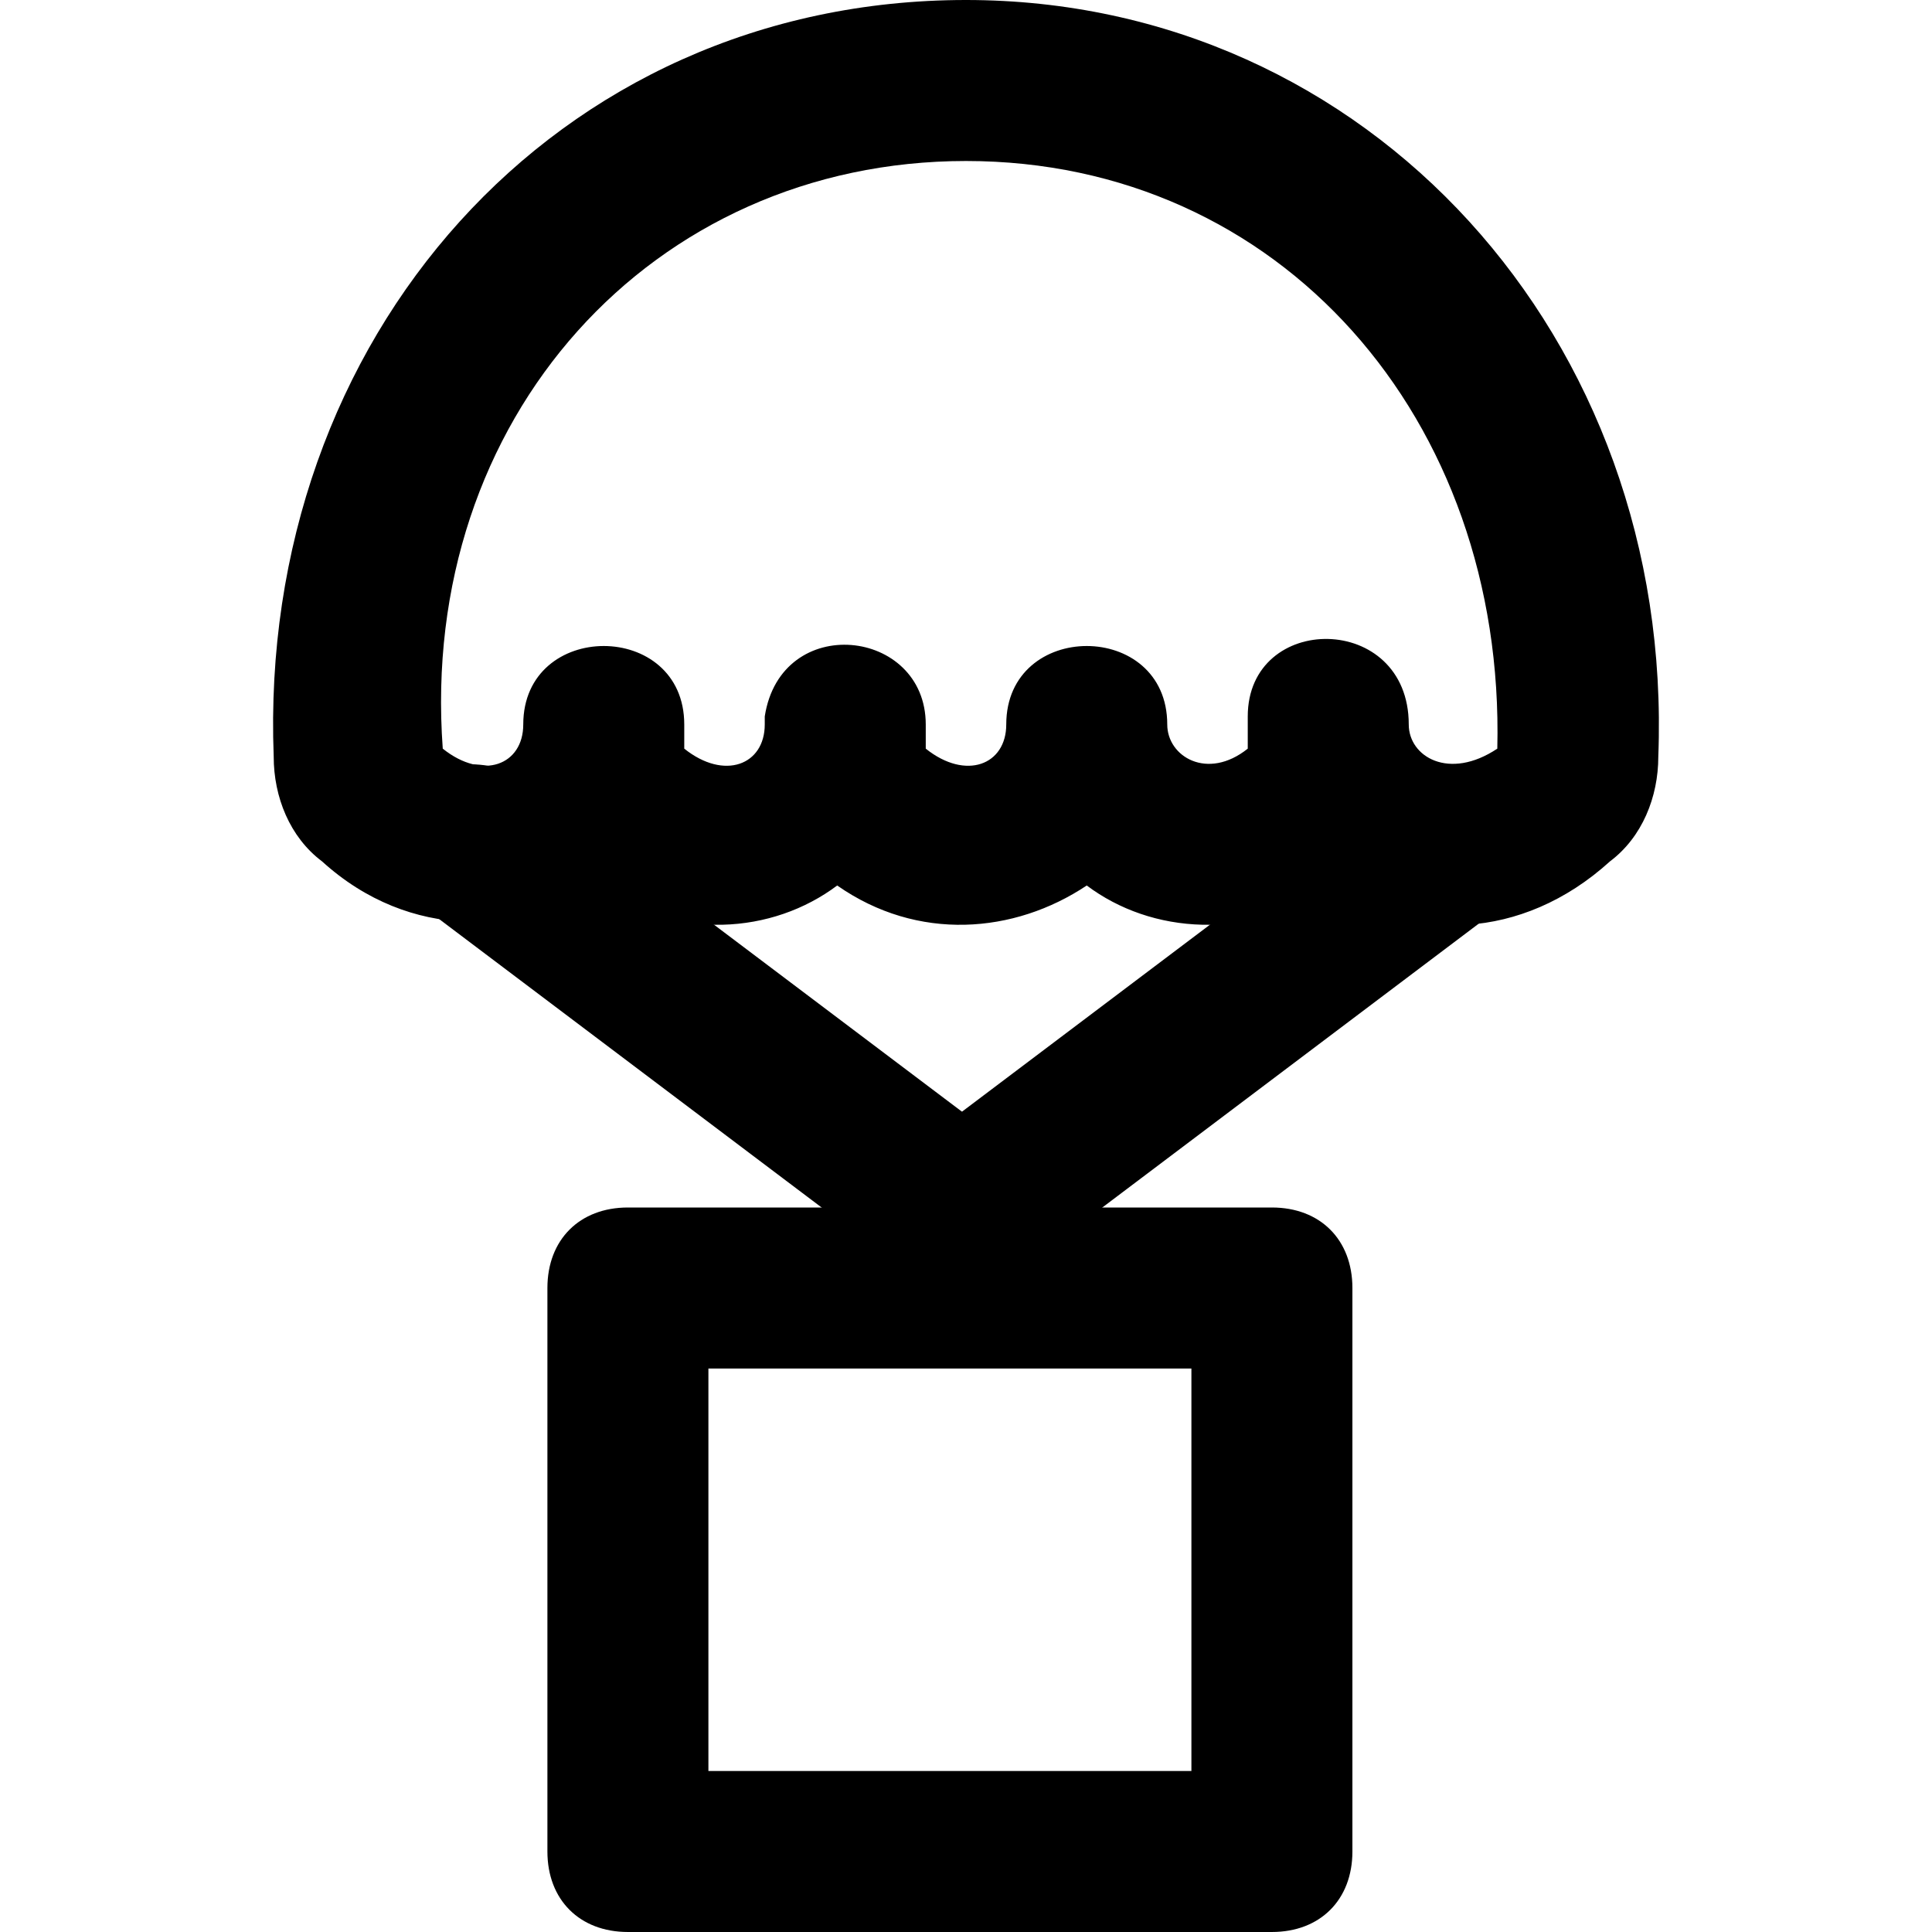
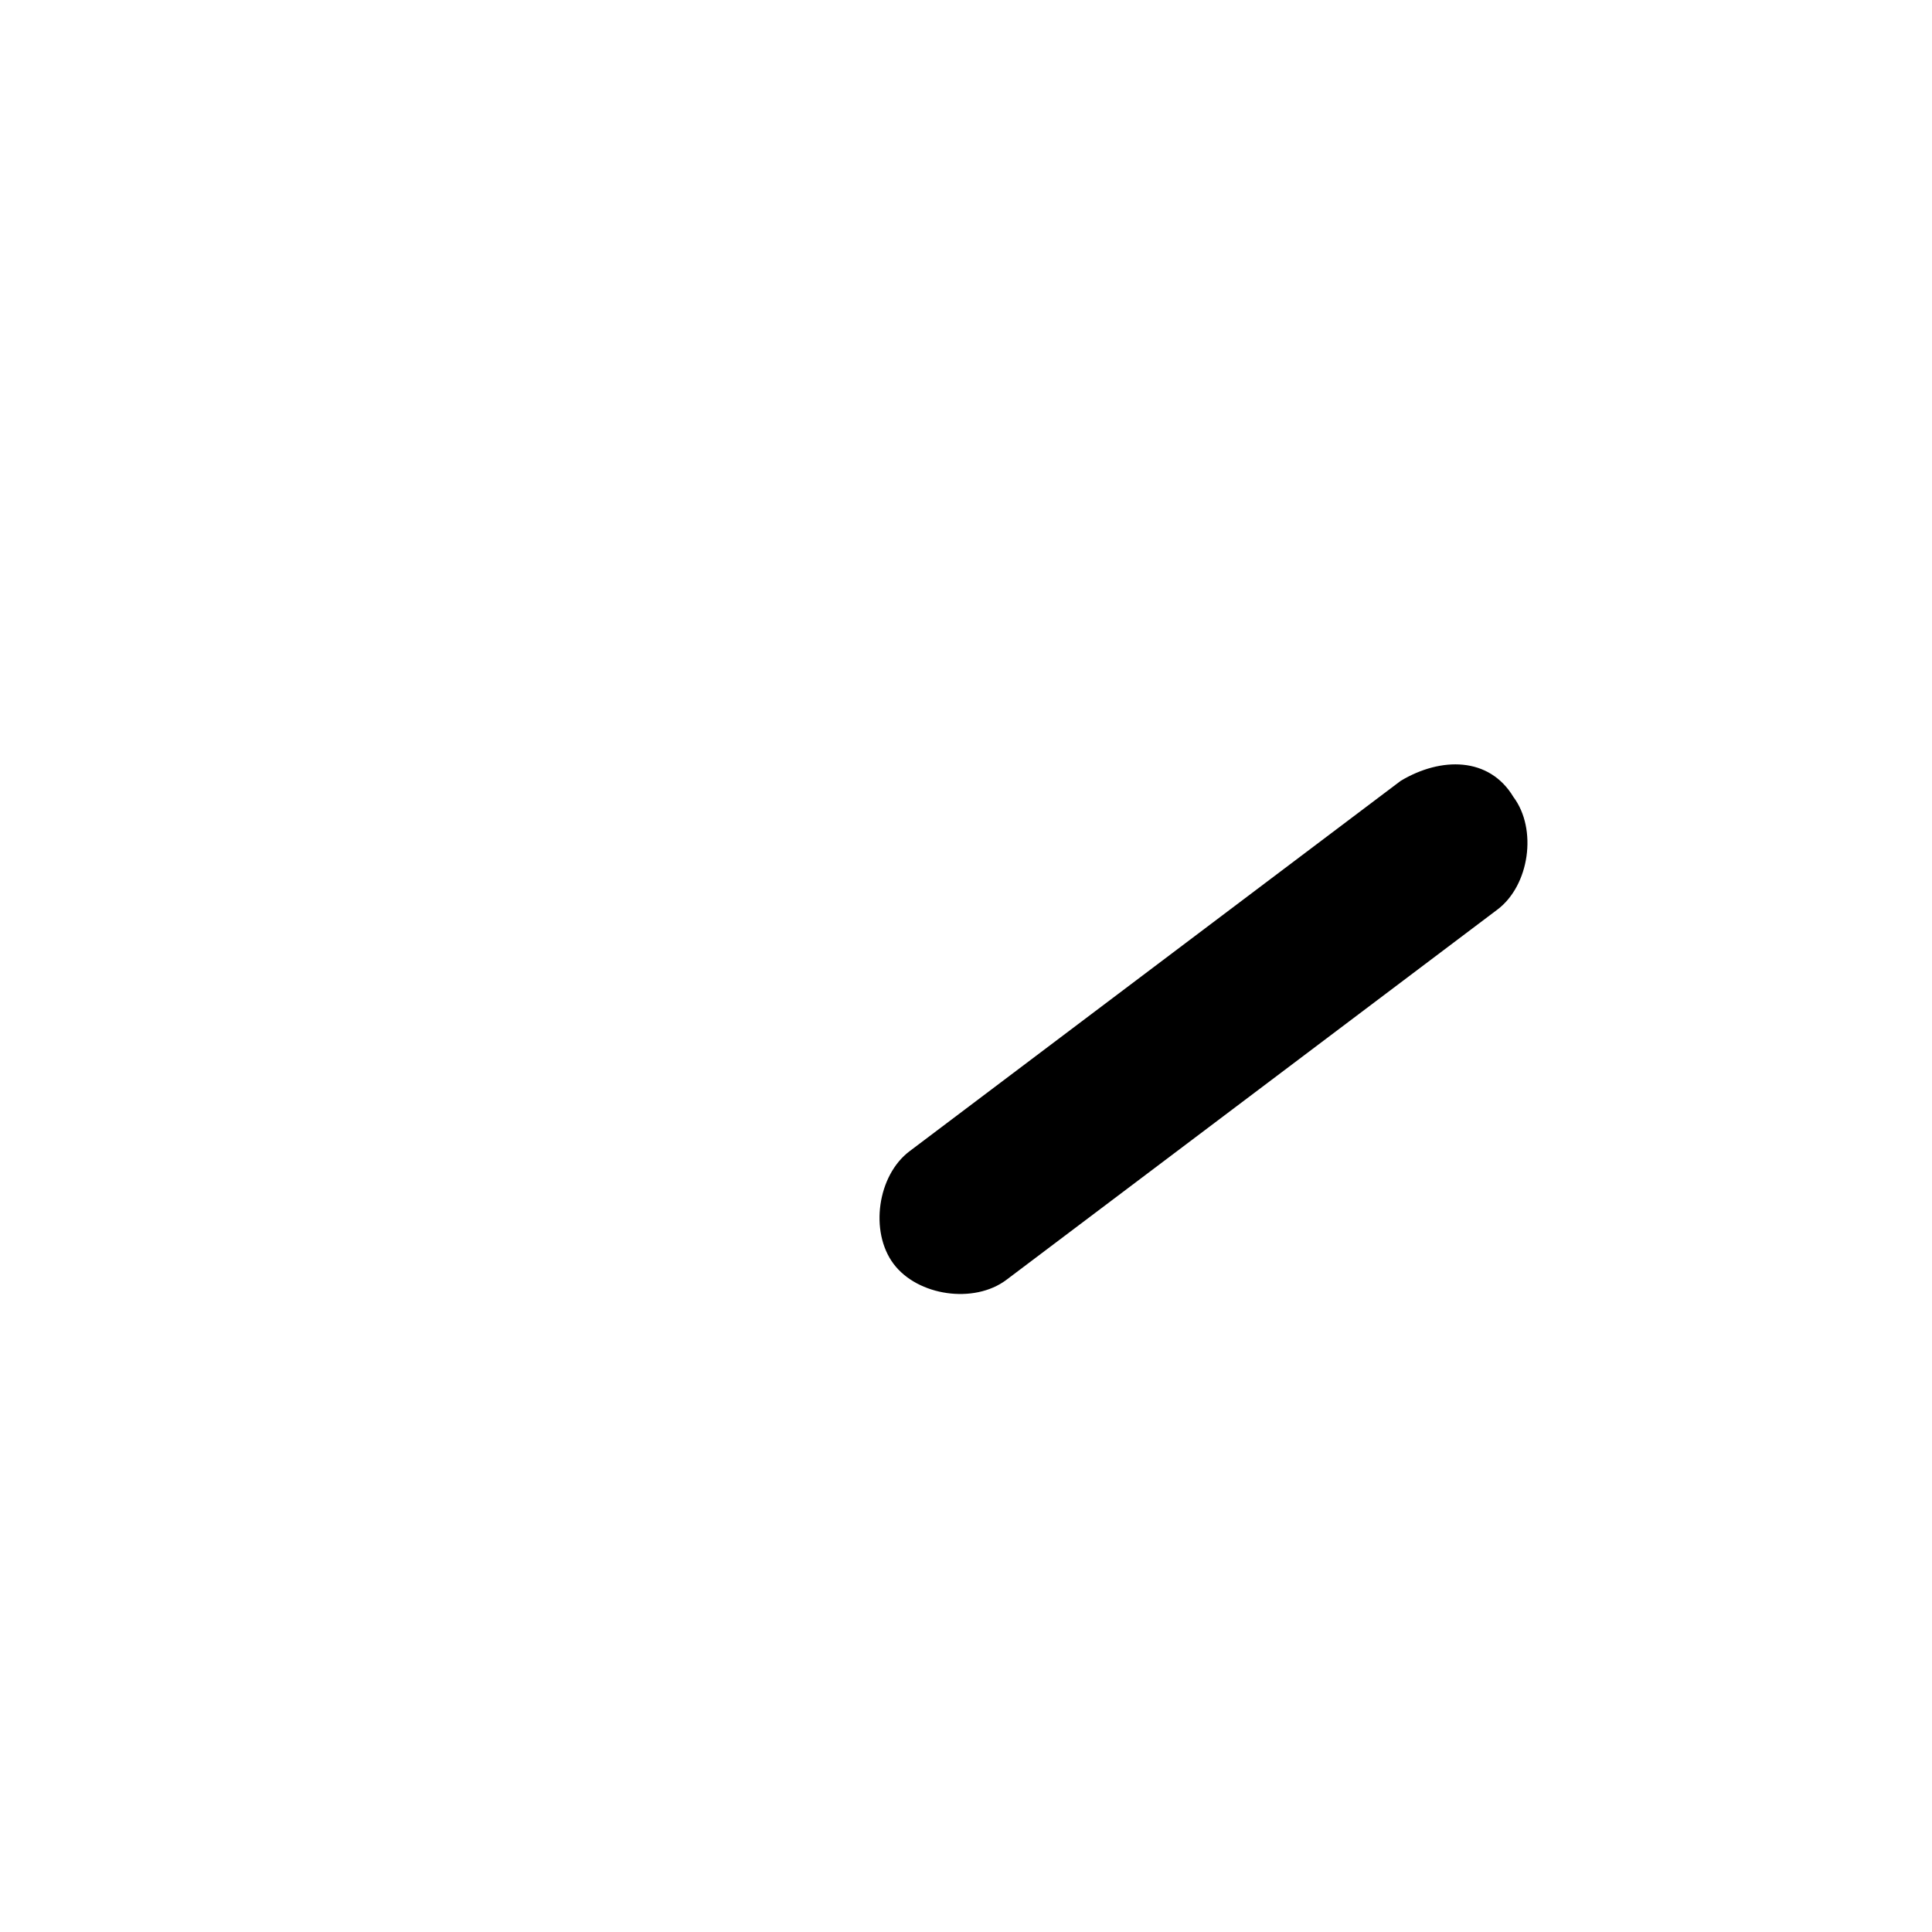
<svg xmlns="http://www.w3.org/2000/svg" fill="#000000" height="800px" width="800px" version="1.1" id="Layer_1" viewBox="0 0 512 512" xml:space="preserve">
  <g>
    <g>
-       <path d="M337.069,320H166.402c-12.8,0-21.333,8.533-21.333,21.333v149.333c0,12.8,8.533,21.333,21.333,21.333h170.667    c12.8,0,21.333-8.533,21.333-21.333V341.333C358.402,328.533,349.869,320,337.069,320z M315.735,469.333h-128V362.667h128V469.333    z" />
-     </g>
+       </g>
  </g>
  <g>
    <g>
-       <path d="M256.002,0C147.202,0,68.269,89.6,72.535,200.533c0,10.667,4.267,21.333,12.8,27.733    c23.467,21.333,53.333,19.2,72.533,6.4c21.333,14.933,46.933,12.8,64,0c21.333,14.933,46.933,12.8,66.133,0    c17.067,12.8,42.667,14.933,66.133,0c19.2,14.933,49.067,14.933,72.533-6.4c8.533-6.4,12.8-17.067,12.8-27.733    C443.735,89.6,362.669,0,256.002,0z M396.802,198.4c-12.8,8.533-23.467,2.133-23.467-6.4c0-29.867-42.667-29.867-42.667-2.133    c0,2.133,0,6.4,0,8.533c-10.667,8.533-21.333,2.133-21.333-6.4c0-27.733-42.667-27.733-42.667,0    c0,10.667-10.667,14.933-21.333,6.4c0-2.133,0-4.267,0-6.4c0-25.6-38.4-29.867-42.667-2.133V192    c0,10.667-10.667,14.933-21.333,6.4V192c0-27.733-42.667-27.733-42.667,0c0,10.667-10.667,14.933-21.333,6.4    c-6.4-87.467,55.467-155.733,138.667-155.733S398.935,110.933,396.802,198.4z" />
-     </g>
+       </g>
  </g>
  <g>
    <g>
-       <path d="M268.802,305.067l-130.133-98.133c-8.533-6.4-23.467-6.4-29.867,4.267c-6.4,10.667-4.267,23.467,4.267,29.867    L243.202,339.2c8.533,6.4,23.467,4.267,29.867-4.267C279.469,326.4,277.335,311.467,268.802,305.067z" />
-     </g>
+       </g>
  </g>
  <g>
    <g>
      <path d="M401.069,211.2c-6.4-10.667-19.2-10.667-29.867-4.267l-130.133,98.133c-8.533,6.4-10.667,21.333-4.267,29.867    c6.4,8.533,21.333,10.667,29.867,4.267l130.133-98.133C405.335,234.667,407.469,219.733,401.069,211.2z" />
    </g>
  </g>
</svg>